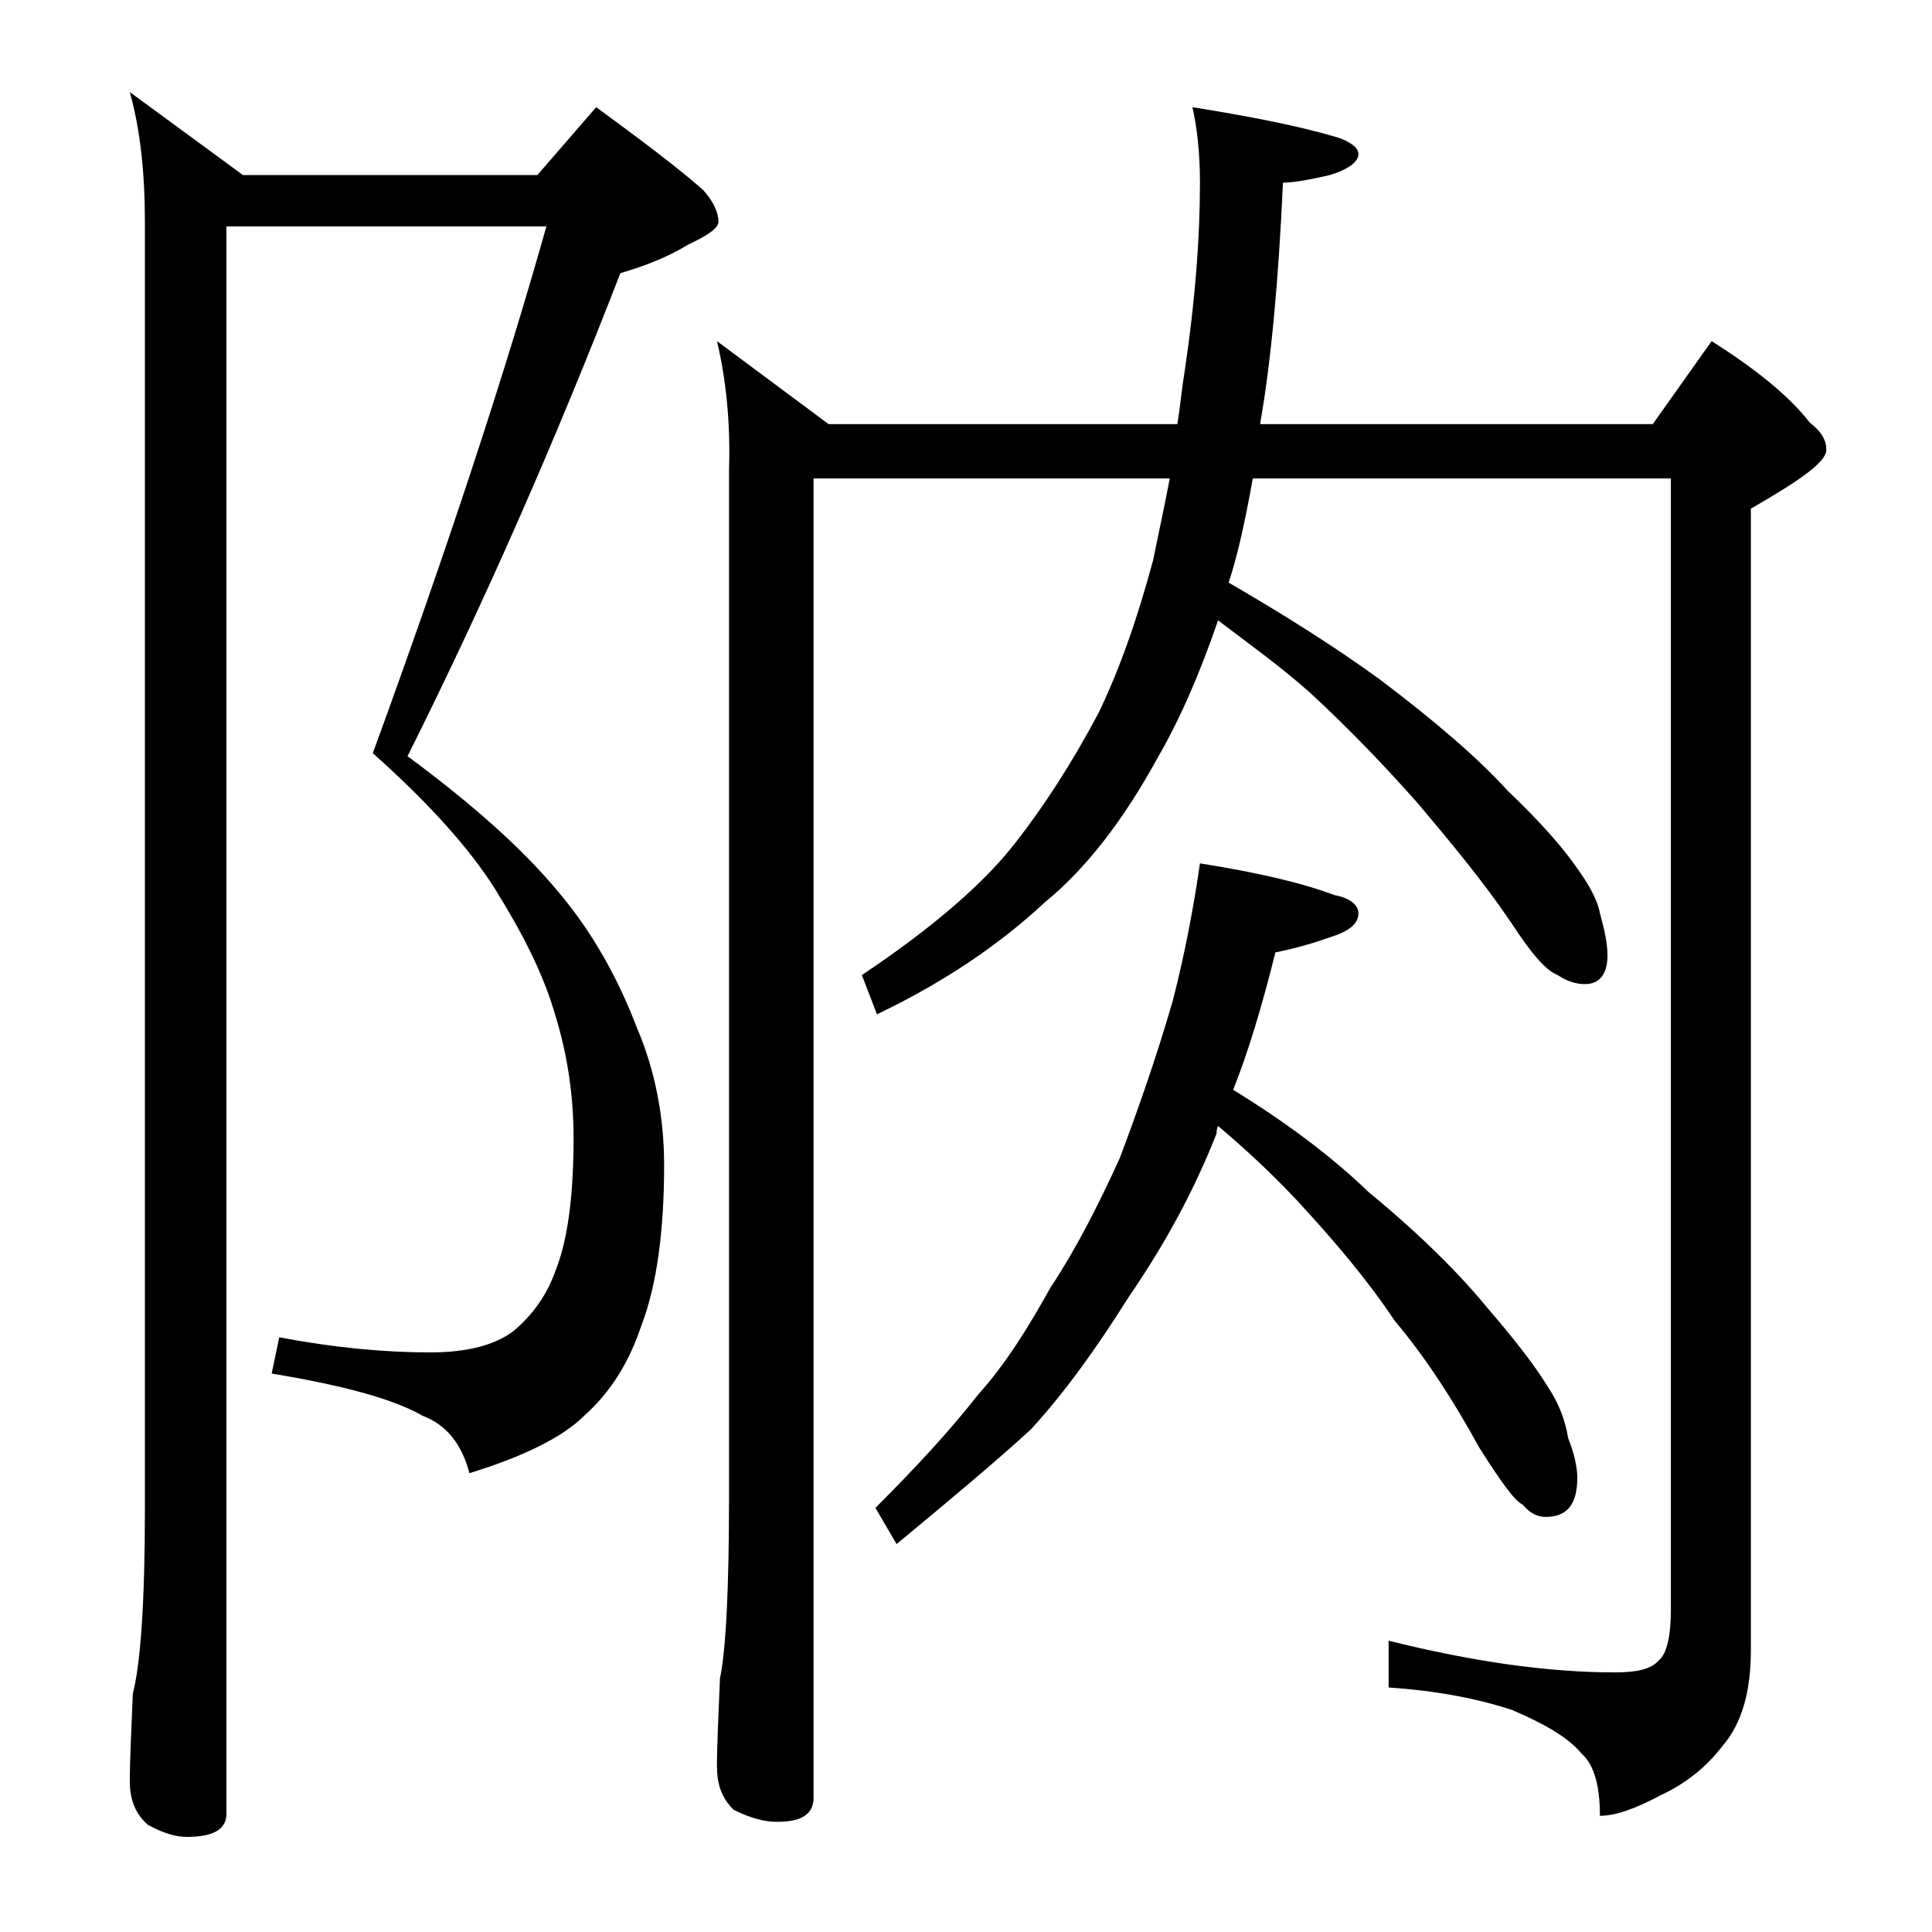
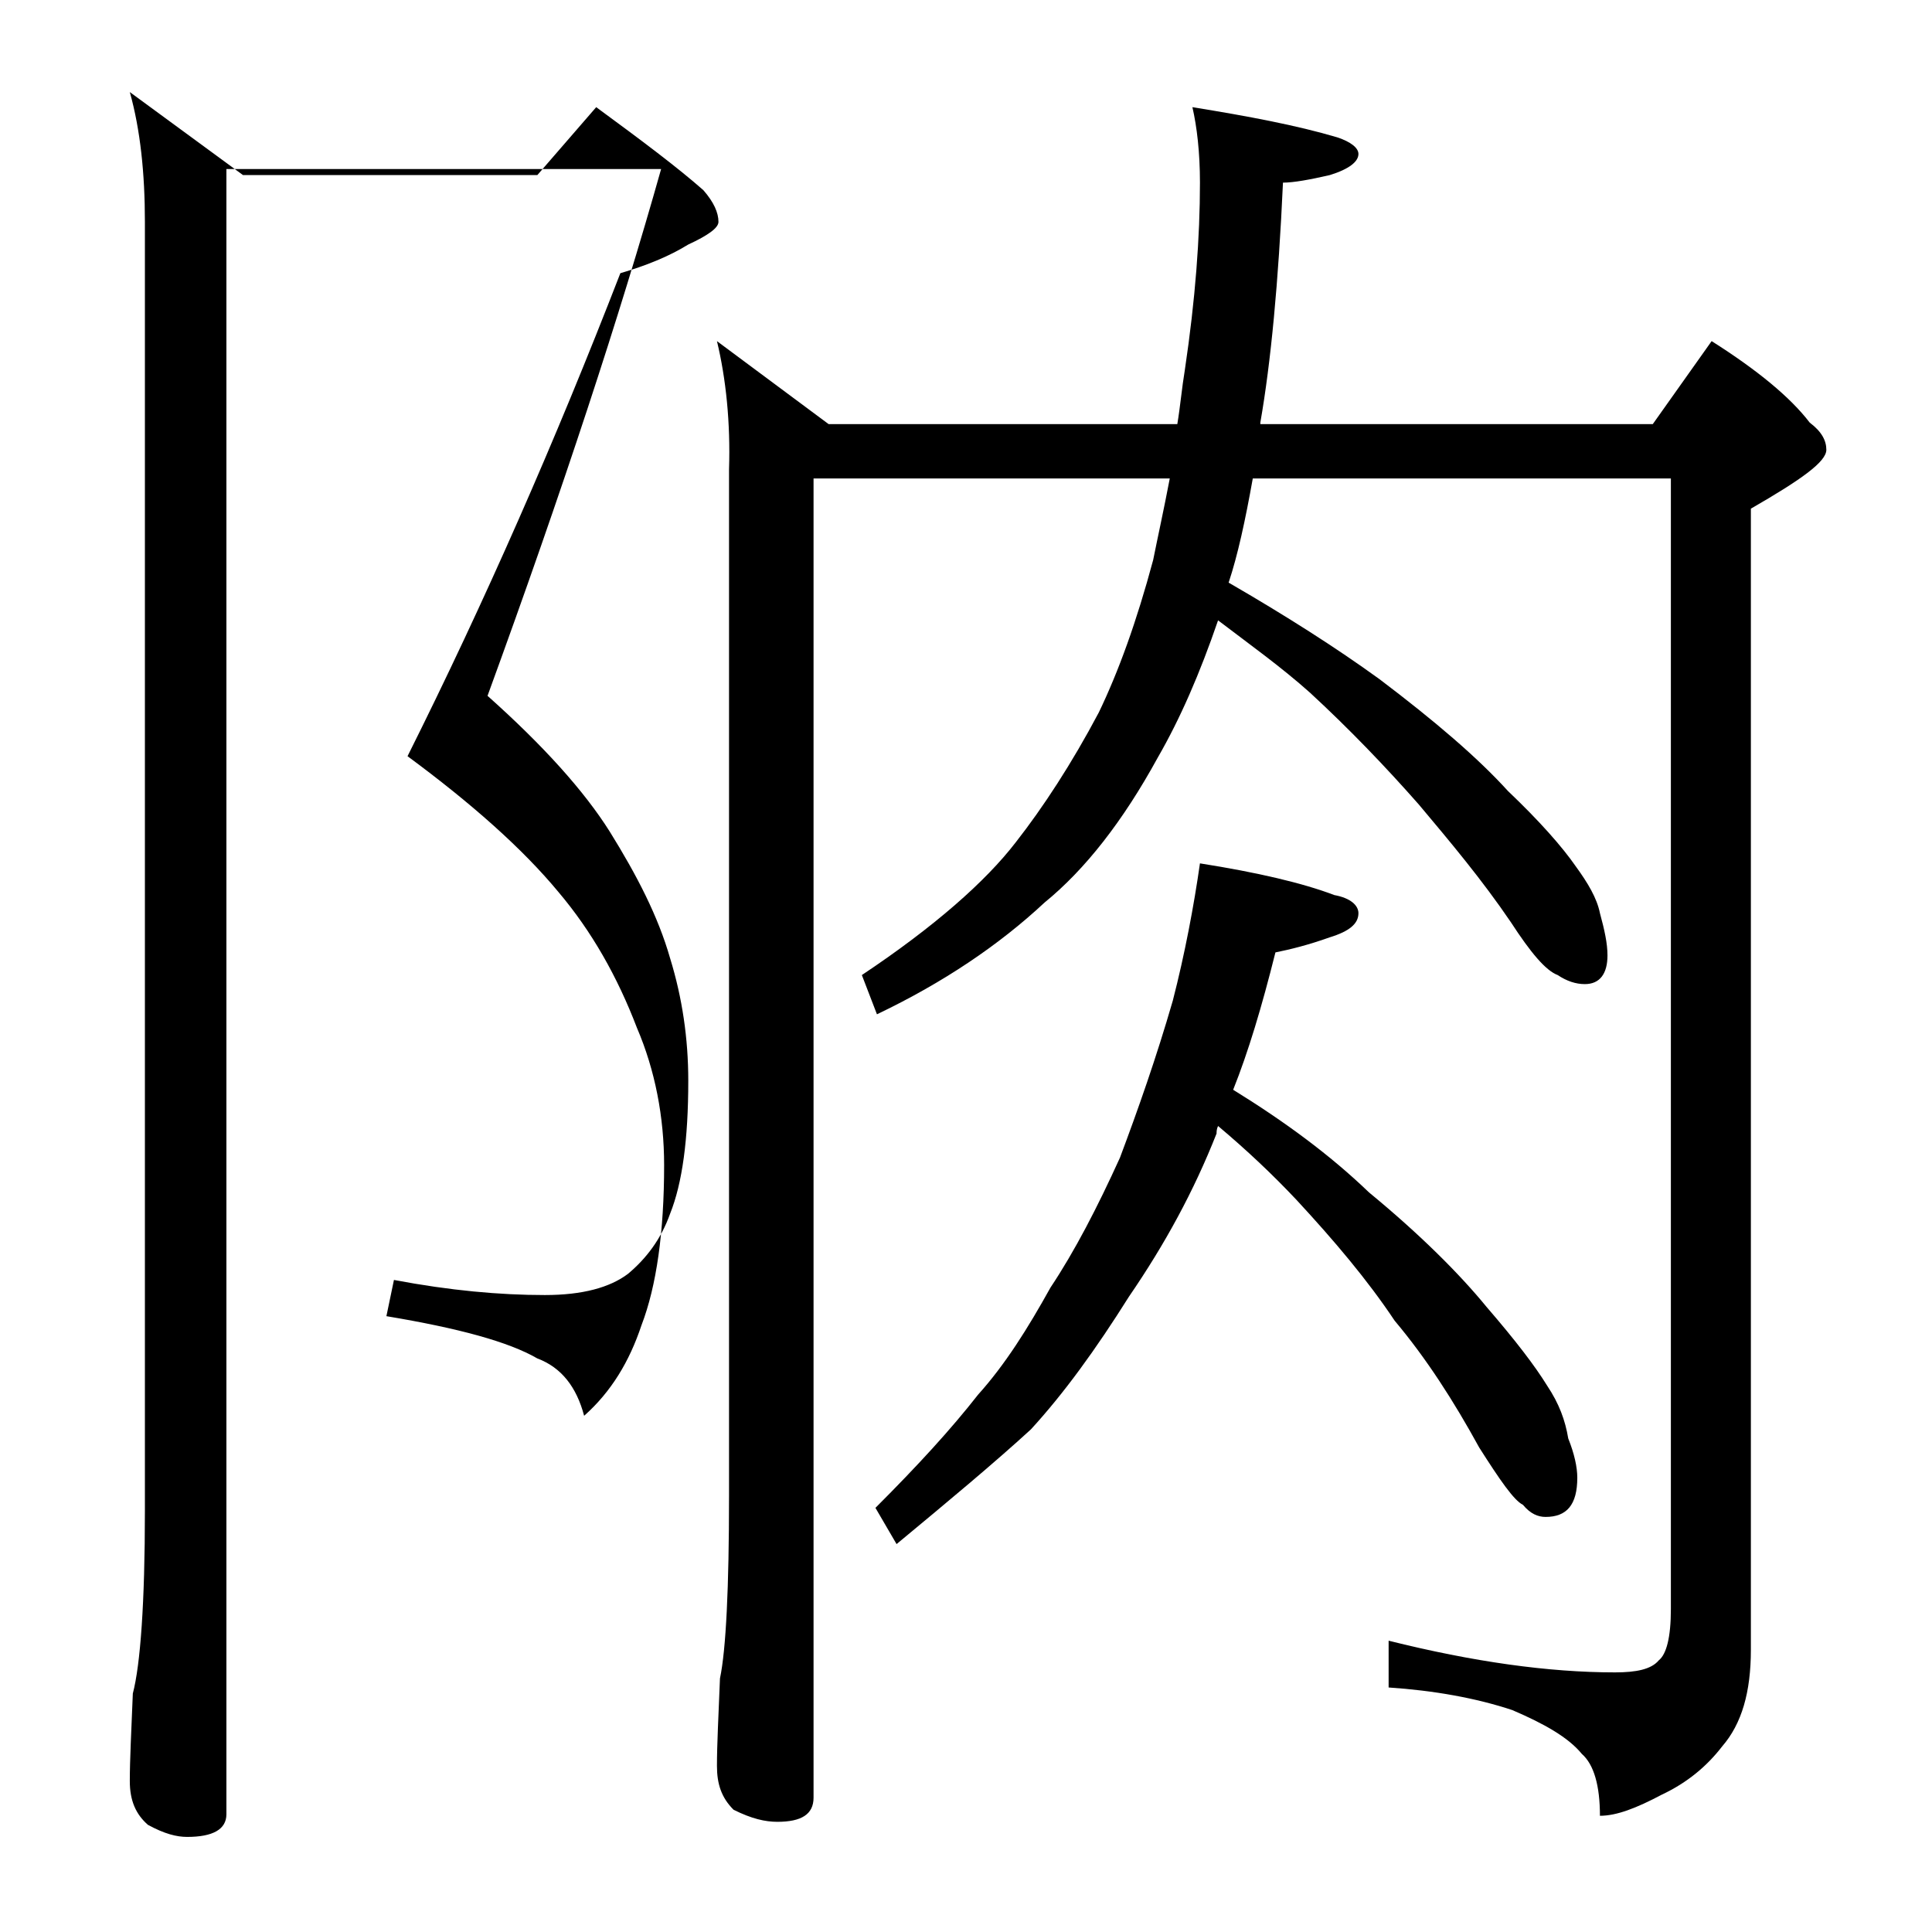
<svg xmlns="http://www.w3.org/2000/svg" version="1.1" id="Layer_1" x="0px" y="0px" viewBox="0 0 128 128" enable-background="new 0 0 128 128" xml:space="preserve">
-   <path d="M15,15.2v105c0,1-0.9,1.5-2.6,1.5c-0.7,0-1.5-0.2-2.6-0.8c-0.8-0.7-1.2-1.6-1.2-2.9c0-1.4,0.1-3.3,0.2-5.8  c0.5-1.9,0.8-6,0.8-12.1V14.7c0-3.2-0.3-6.1-1-8.6l7.5,5.5h19.5l3.9-4.5c3,2.2,5.4,4,7.1,5.5c0.7,0.8,1,1.5,1,2.1  c0,0.4-0.7,0.9-2,1.5c-1.3,0.8-2.8,1.4-4.5,1.9c-4.3,11.1-9,21.8-14.1,32c4.2,3.1,7.6,6.1,10,9c2.2,2.6,3.9,5.6,5.2,9  c1.2,2.8,1.8,5.9,1.8,9.1c0,4.4-0.5,8-1.5,10.6c-0.8,2.4-2,4.4-3.8,6c-1.4,1.4-4,2.7-7.6,3.8c-0.5-1.9-1.5-3.2-3.1-3.8  c-1.9-1.1-5.2-2-10-2.8l0.5-2.4c3.7,0.7,7,1,10,1c2.5,0,4.3-0.5,5.5-1.4c1.2-1,2.2-2.3,2.8-4c0.8-2,1.2-4.9,1.2-8.8  c0-2.8-0.4-5.5-1.2-8.1c-0.8-2.8-2.2-5.5-4-8.4c-1.7-2.7-4.4-5.7-8.1-9c5-13.7,8.8-25.3,11.5-34.9H15z M47.5,22.6l7.4,5.5H78  c0.2-1.2,0.3-2.4,0.5-3.6c0.7-4.7,1-8.8,1-12.4c0-2-0.2-3.7-0.5-5c3.7,0.6,6.9,1.2,9.6,2c0.9,0.3,1.4,0.7,1.4,1.1  c0,0.5-0.6,1-1.9,1.4c-1.3,0.3-2.4,0.5-3.1,0.5C84.7,18.7,84.2,24,83.5,28v0.1h26l3.9-5.5c3,1.9,5.2,3.7,6.5,5.4  c0.8,0.6,1.1,1.2,1.1,1.8c0,0.8-1.7,2-5,3.9v75.6c0,2.8-0.6,4.9-1.9,6.4c-1,1.3-2.3,2.4-4,3.2c-1.7,0.9-3,1.4-4.1,1.4  c0-2-0.4-3.4-1.2-4.1c-0.9-1.1-2.5-2-4.6-2.9c-2.4-0.8-5.2-1.3-8.2-1.5v-3.1c5.6,1.4,10.6,2.1,15,2.1c1.4,0,2.4-0.2,2.9-0.8  c0.5-0.4,0.8-1.5,0.8-3.4V31.7H83c-0.5,2.8-1,5.1-1.6,6.9c3.8,2.2,7.1,4.3,10,6.4c3.7,2.8,6.5,5.2,8.5,7.4c2.1,2,3.6,3.7,4.5,5  c0.8,1.1,1.4,2.1,1.6,3.1c0.3,1.1,0.5,2,0.5,2.8c0,1.2-0.5,1.9-1.5,1.9c-0.6,0-1.2-0.2-1.8-0.6c-0.8-0.3-1.8-1.5-3.1-3.5  c-1.9-2.8-4-5.3-6.1-7.8c-2.2-2.5-4.6-5-7.2-7.4c-1.9-1.7-4-3.2-6.1-4.8c-1.2,3.5-2.5,6.5-4,9.1c-2.3,4.2-4.8,7.4-7.5,9.6  c-3,2.8-6.7,5.3-11.1,7.4l-1-2.6c4.8-3.2,8.2-6.2,10.2-8.8c1.8-2.3,3.7-5.2,5.5-8.6c1.3-2.7,2.5-6,3.6-10.1c0.3-1.5,0.7-3.3,1.1-5.4  H53.9v87.4c0,1.1-0.8,1.6-2.4,1.6c-0.8,0-1.7-0.2-2.9-0.8c-0.8-0.8-1.1-1.7-1.1-2.9c0-1.4,0.1-3.3,0.2-5.8c0.4-1.9,0.6-6,0.6-12.1  v-68C48.4,28,48.1,25.1,47.5,22.6z M79.5,57.2c3.8,0.6,6.8,1.3,8.9,2.1c1.1,0.2,1.6,0.7,1.6,1.2c0,0.7-0.6,1.2-1.9,1.6  c-1.4,0.5-2.6,0.8-3.6,1c-0.9,3.6-1.8,6.6-2.8,9.1c3.4,2.1,6.4,4.3,9,6.8c3.4,2.8,6,5.4,7.8,7.6c1.9,2.2,3.2,3.9,4,5.2  c0.8,1.2,1.2,2.3,1.4,3.5c0.4,1,0.6,1.9,0.6,2.6c0,1.8-0.7,2.6-2.1,2.6c-0.5,0-1-0.2-1.5-0.8c-0.6-0.3-1.5-1.6-2.9-3.8  c-1.7-3.1-3.5-5.9-5.6-8.4c-1.8-2.7-4-5.3-6.5-8c-1.6-1.7-3.3-3.3-5.2-4.9c-0.1,0.2-0.1,0.4-0.1,0.5c-1.5,3.8-3.4,7.3-5.8,10.8  c-2.2,3.5-4.3,6.4-6.5,8.8c-2.4,2.2-5.4,4.7-8.9,7.6l-1.4-2.4c2.8-2.8,5-5.2,6.8-7.5c1.8-2,3.3-4.4,4.8-7.1c1.6-2.4,3.1-5.3,4.6-8.6  c1.2-3.2,2.4-6.6,3.5-10.4C78.5,63.2,79.1,60,79.5,57.2z" />
+   <path d="M15,15.2v105c0,1-0.9,1.5-2.6,1.5c-0.7,0-1.5-0.2-2.6-0.8c-0.8-0.7-1.2-1.6-1.2-2.9c0-1.4,0.1-3.3,0.2-5.8  c0.5-1.9,0.8-6,0.8-12.1V14.7c0-3.2-0.3-6.1-1-8.6l7.5,5.5h19.5l3.9-4.5c3,2.2,5.4,4,7.1,5.5c0.7,0.8,1,1.5,1,2.1  c0,0.4-0.7,0.9-2,1.5c-1.3,0.8-2.8,1.4-4.5,1.9c-4.3,11.1-9,21.8-14.1,32c4.2,3.1,7.6,6.1,10,9c2.2,2.6,3.9,5.6,5.2,9  c1.2,2.8,1.8,5.9,1.8,9.1c0,4.4-0.5,8-1.5,10.6c-0.8,2.4-2,4.4-3.8,6c-0.5-1.9-1.5-3.2-3.1-3.8  c-1.9-1.1-5.2-2-10-2.8l0.5-2.4c3.7,0.7,7,1,10,1c2.5,0,4.3-0.5,5.5-1.4c1.2-1,2.2-2.3,2.8-4c0.8-2,1.2-4.9,1.2-8.8  c0-2.8-0.4-5.5-1.2-8.1c-0.8-2.8-2.2-5.5-4-8.4c-1.7-2.7-4.4-5.7-8.1-9c5-13.7,8.8-25.3,11.5-34.9H15z M47.5,22.6l7.4,5.5H78  c0.2-1.2,0.3-2.4,0.5-3.6c0.7-4.7,1-8.8,1-12.4c0-2-0.2-3.7-0.5-5c3.7,0.6,6.9,1.2,9.6,2c0.9,0.3,1.4,0.7,1.4,1.1  c0,0.5-0.6,1-1.9,1.4c-1.3,0.3-2.4,0.5-3.1,0.5C84.7,18.7,84.2,24,83.5,28v0.1h26l3.9-5.5c3,1.9,5.2,3.7,6.5,5.4  c0.8,0.6,1.1,1.2,1.1,1.8c0,0.8-1.7,2-5,3.9v75.6c0,2.8-0.6,4.9-1.9,6.4c-1,1.3-2.3,2.4-4,3.2c-1.7,0.9-3,1.4-4.1,1.4  c0-2-0.4-3.4-1.2-4.1c-0.9-1.1-2.5-2-4.6-2.9c-2.4-0.8-5.2-1.3-8.2-1.5v-3.1c5.6,1.4,10.6,2.1,15,2.1c1.4,0,2.4-0.2,2.9-0.8  c0.5-0.4,0.8-1.5,0.8-3.4V31.7H83c-0.5,2.8-1,5.1-1.6,6.9c3.8,2.2,7.1,4.3,10,6.4c3.7,2.8,6.5,5.2,8.5,7.4c2.1,2,3.6,3.7,4.5,5  c0.8,1.1,1.4,2.1,1.6,3.1c0.3,1.1,0.5,2,0.5,2.8c0,1.2-0.5,1.9-1.5,1.9c-0.6,0-1.2-0.2-1.8-0.6c-0.8-0.3-1.8-1.5-3.1-3.5  c-1.9-2.8-4-5.3-6.1-7.8c-2.2-2.5-4.6-5-7.2-7.4c-1.9-1.7-4-3.2-6.1-4.8c-1.2,3.5-2.5,6.5-4,9.1c-2.3,4.2-4.8,7.4-7.5,9.6  c-3,2.8-6.7,5.3-11.1,7.4l-1-2.6c4.8-3.2,8.2-6.2,10.2-8.8c1.8-2.3,3.7-5.2,5.5-8.6c1.3-2.7,2.5-6,3.6-10.1c0.3-1.5,0.7-3.3,1.1-5.4  H53.9v87.4c0,1.1-0.8,1.6-2.4,1.6c-0.8,0-1.7-0.2-2.9-0.8c-0.8-0.8-1.1-1.7-1.1-2.9c0-1.4,0.1-3.3,0.2-5.8c0.4-1.9,0.6-6,0.6-12.1  v-68C48.4,28,48.1,25.1,47.5,22.6z M79.5,57.2c3.8,0.6,6.8,1.3,8.9,2.1c1.1,0.2,1.6,0.7,1.6,1.2c0,0.7-0.6,1.2-1.9,1.6  c-1.4,0.5-2.6,0.8-3.6,1c-0.9,3.6-1.8,6.6-2.8,9.1c3.4,2.1,6.4,4.3,9,6.8c3.4,2.8,6,5.4,7.8,7.6c1.9,2.2,3.2,3.9,4,5.2  c0.8,1.2,1.2,2.3,1.4,3.5c0.4,1,0.6,1.9,0.6,2.6c0,1.8-0.7,2.6-2.1,2.6c-0.5,0-1-0.2-1.5-0.8c-0.6-0.3-1.5-1.6-2.9-3.8  c-1.7-3.1-3.5-5.9-5.6-8.4c-1.8-2.7-4-5.3-6.5-8c-1.6-1.7-3.3-3.3-5.2-4.9c-0.1,0.2-0.1,0.4-0.1,0.5c-1.5,3.8-3.4,7.3-5.8,10.8  c-2.2,3.5-4.3,6.4-6.5,8.8c-2.4,2.2-5.4,4.7-8.9,7.6l-1.4-2.4c2.8-2.8,5-5.2,6.8-7.5c1.8-2,3.3-4.4,4.8-7.1c1.6-2.4,3.1-5.3,4.6-8.6  c1.2-3.2,2.4-6.6,3.5-10.4C78.5,63.2,79.1,60,79.5,57.2z" />
</svg>